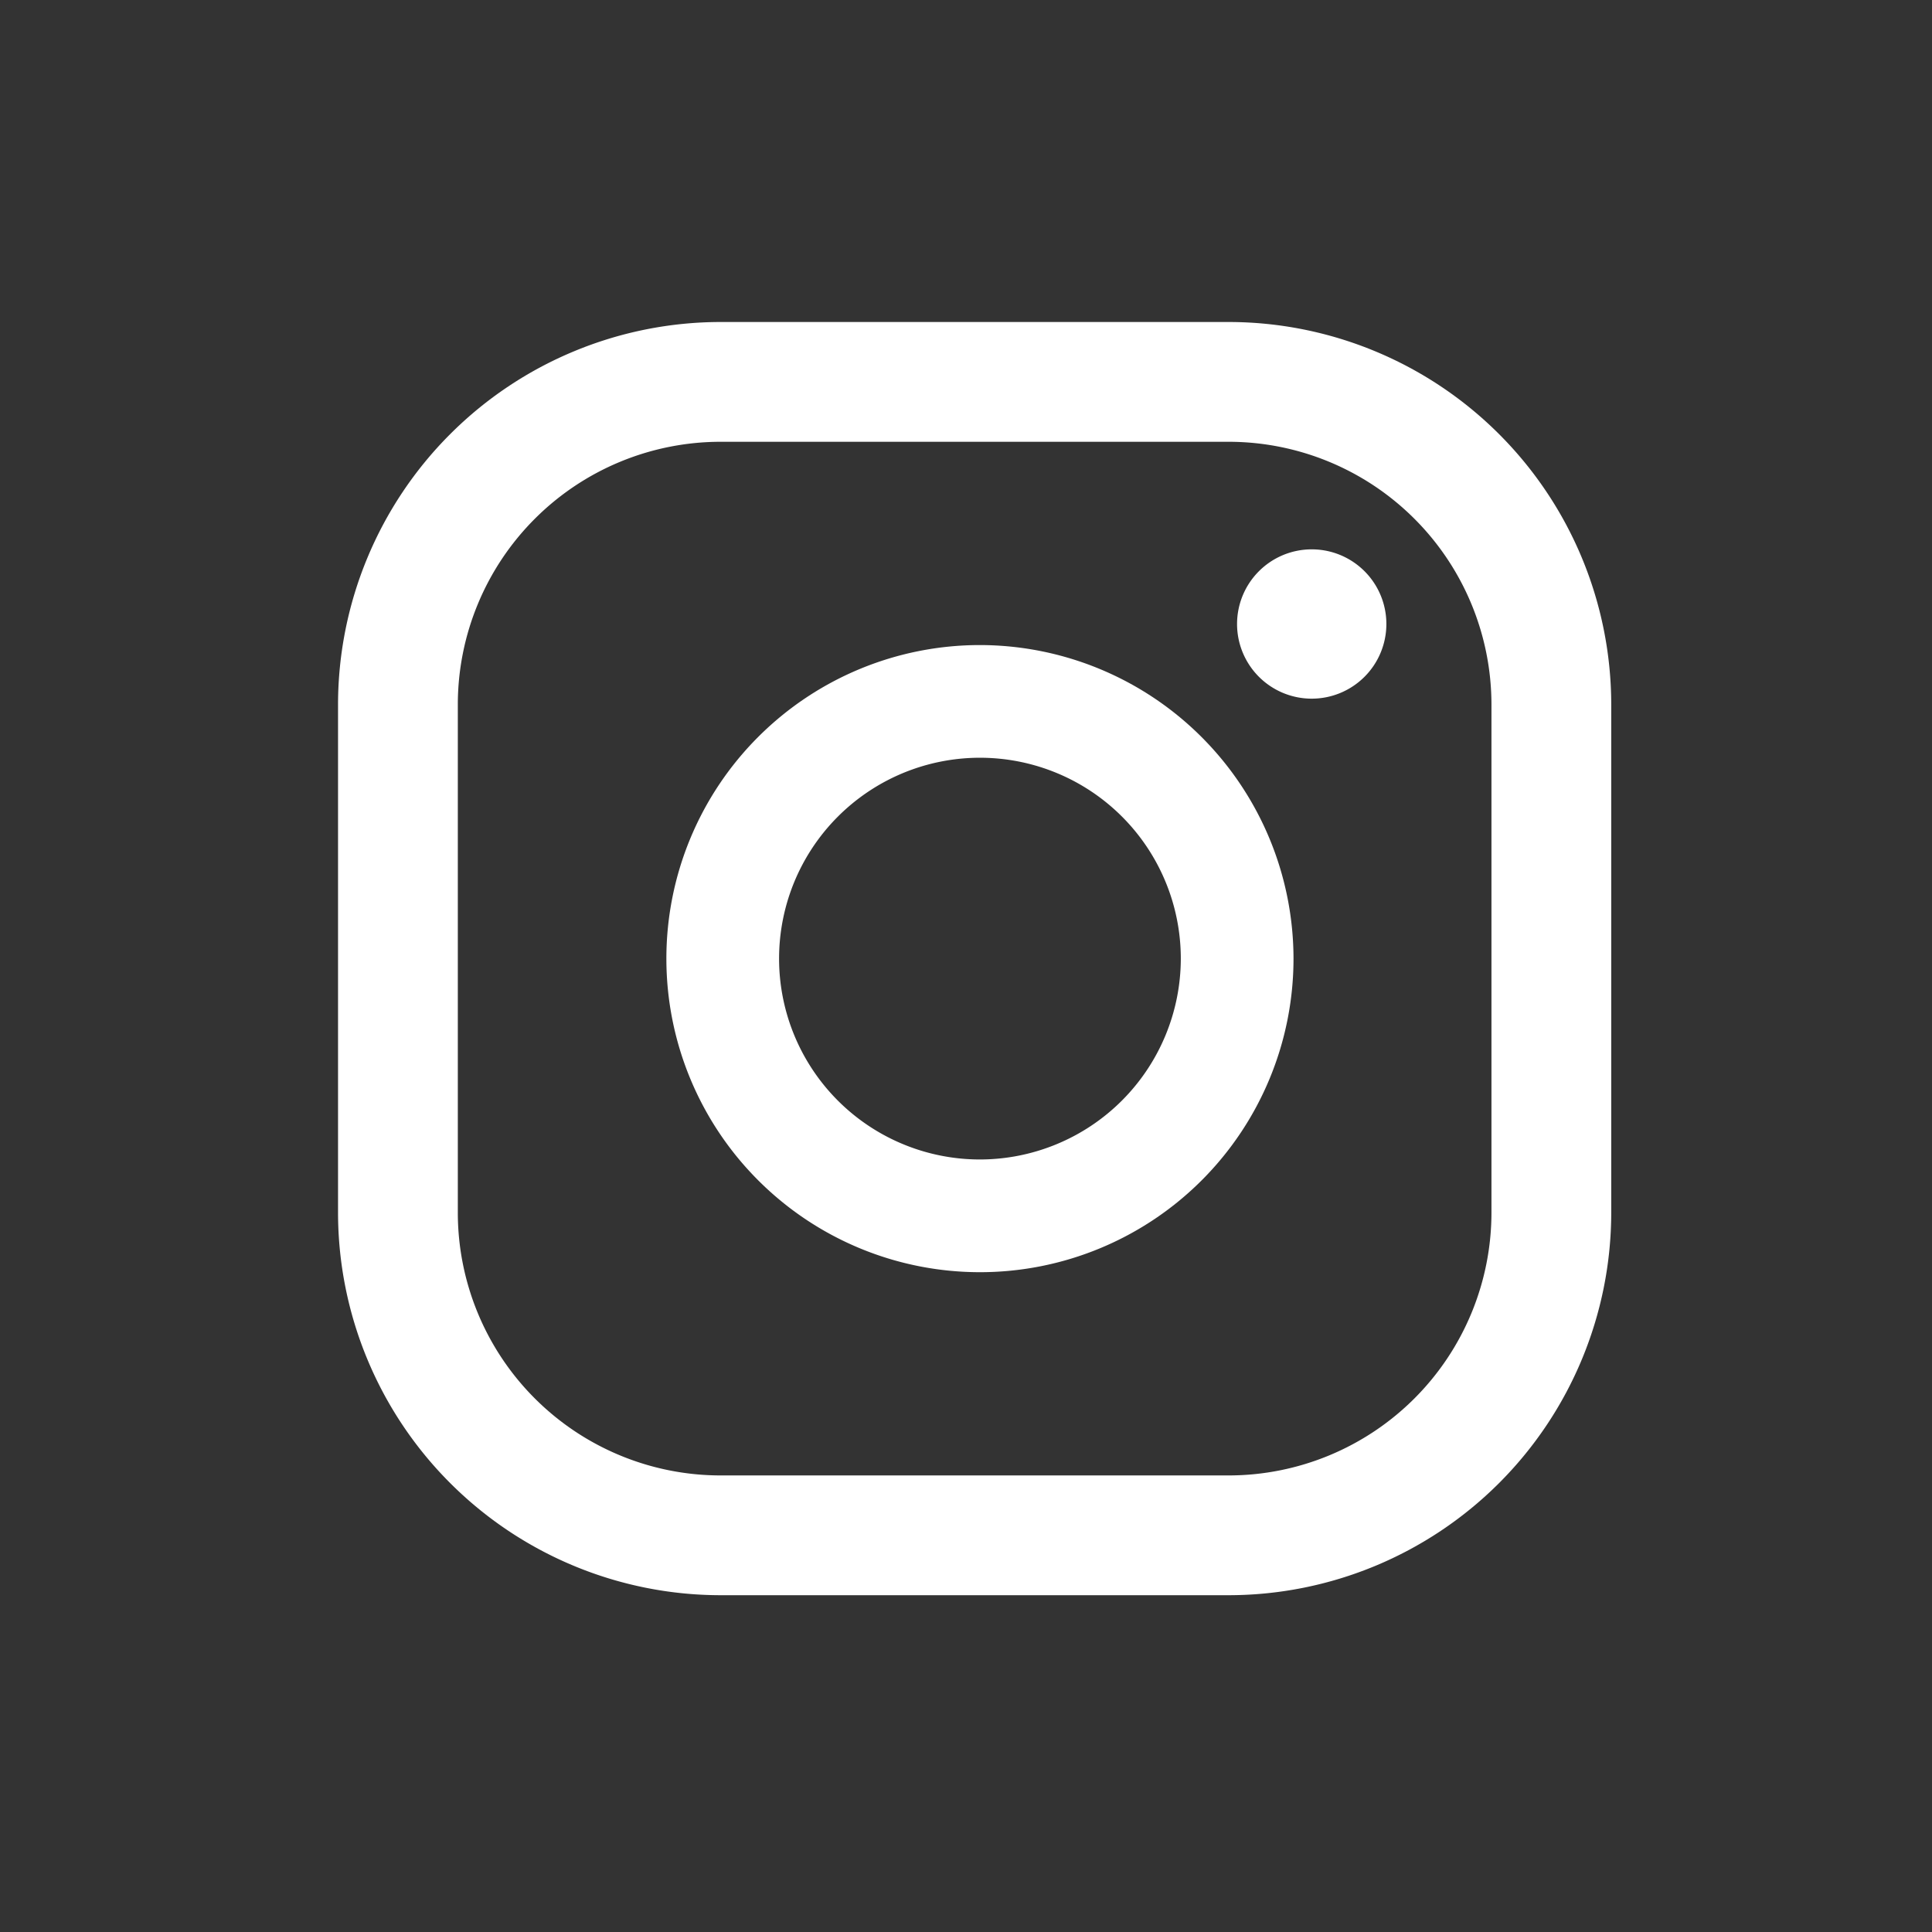
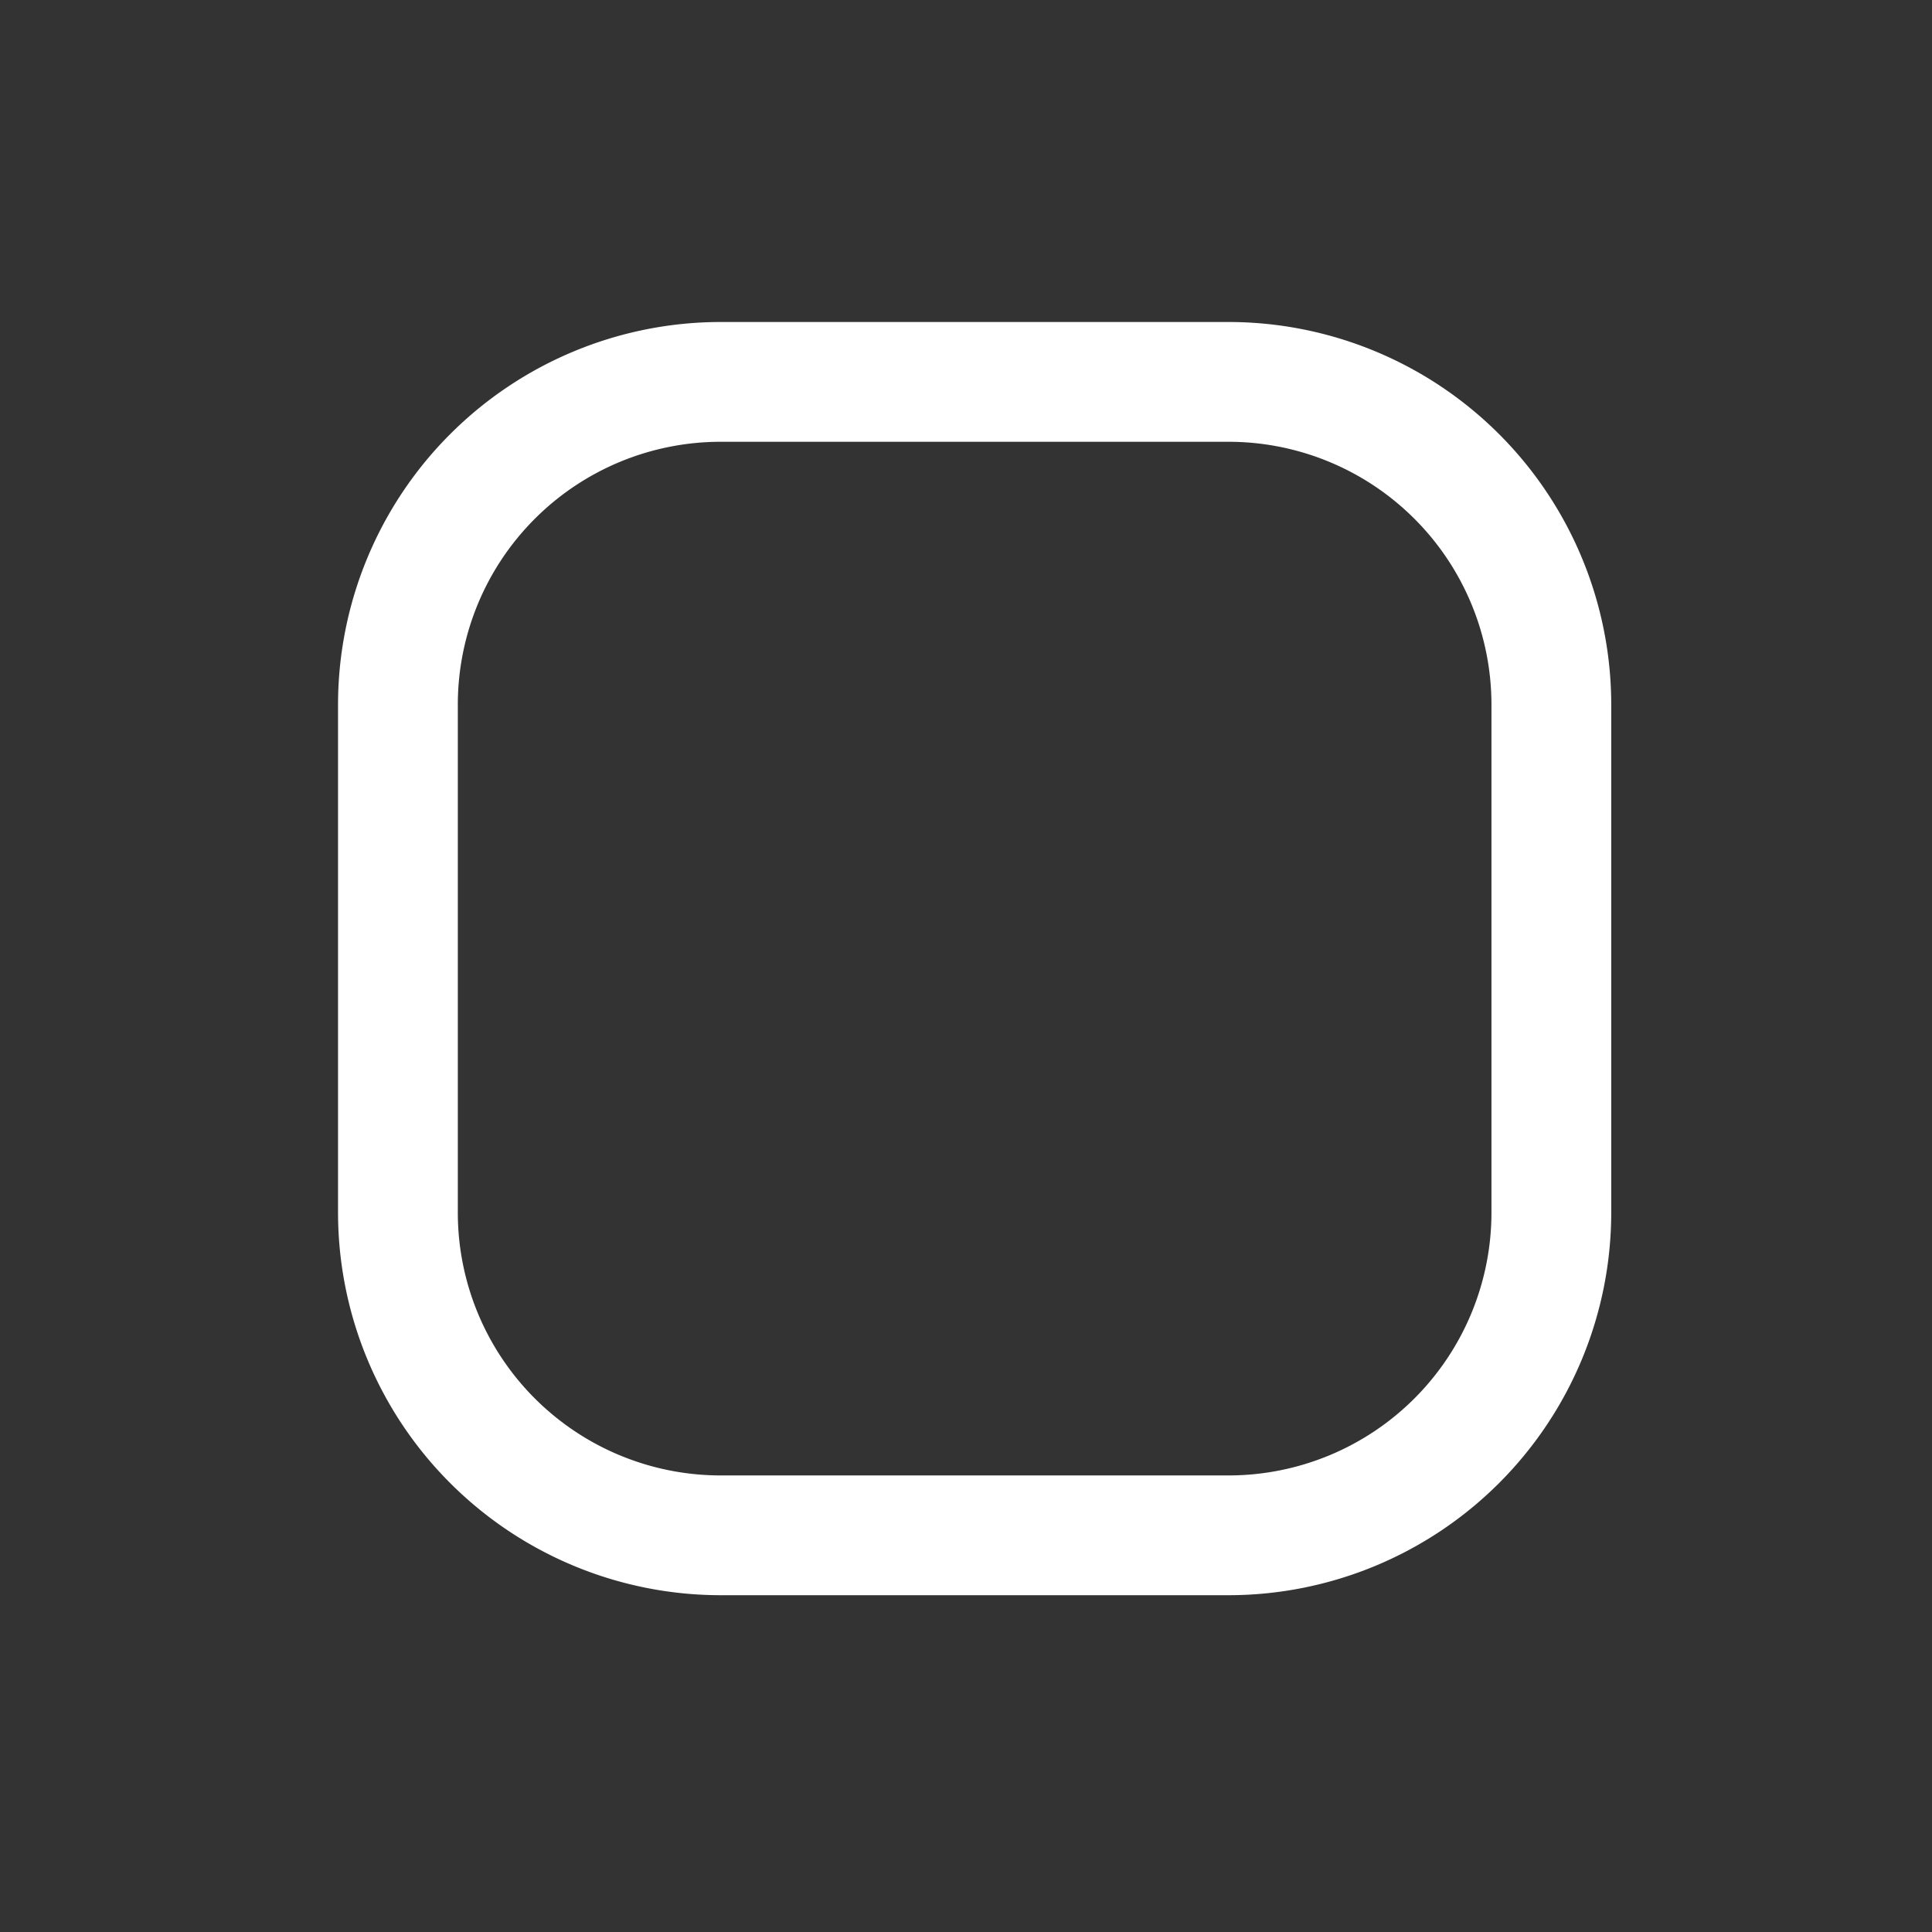
<svg xmlns="http://www.w3.org/2000/svg" width="120" height="120" viewBox="0 0 120 120">
  <rect x="0" y="0" width="120" height="120" fill="#333333" stroke="none" />
  <g id="instagram_icon" transform="translate(-12639 -12285)">
    <g id="Rettangolo_3947" data-name="Rettangolo 3947" transform="translate(12639 12285)" fill="rgba(191,81,81,0.46)" stroke="#707070" stroke-width="1" opacity="0">
      <rect width="120" height="120" stroke="none" />
      <rect x="0.5" y="0.5" width="119" height="119" fill="none" />
    </g>
    <g id="instagram_icon-2" data-name="instagram_icon" transform="translate(12660 12305)">
-       <path id="Tracciato_11282" data-name="Tracciato 11282" d="M86.918,127.539a4.637,4.637,0,1,0,4.635,4.635,4.635,4.635,0,0,0-4.635-4.635" transform="translate(-26.443 -113.418)" fill="#fff" />
-       <path id="Tracciato_11283" data-name="Tracciato 11283" d="M89.423,129.608A19.476,19.476,0,1,0,108.9,149.085a19.5,19.5,0,0,0-19.474-19.477m0,31.951A12.476,12.476,0,1,1,101.9,149.085a12.49,12.49,0,0,1-12.474,12.474" transform="translate(-49.558 -109.542)" fill="#fff" />
      <path id="Tracciato_11284" data-name="Tracciato 11284" d="M118.176,201.706H86.6a23.78,23.78,0,0,1-23.753-23.753V146.378A23.78,23.78,0,0,1,86.6,122.625h31.572a23.782,23.782,0,0,1,23.756,23.753v31.575a23.782,23.782,0,0,1-23.756,23.753M86.6,130.065a16.329,16.329,0,0,0-16.313,16.313v31.575A16.329,16.329,0,0,0,86.6,194.267h31.572a16.332,16.332,0,0,0,16.316-16.313V146.378a16.332,16.332,0,0,0-16.316-16.313Z" transform="translate(-62.851 -122.625)" fill="#fff" />
    </g>
  </g>
</svg>